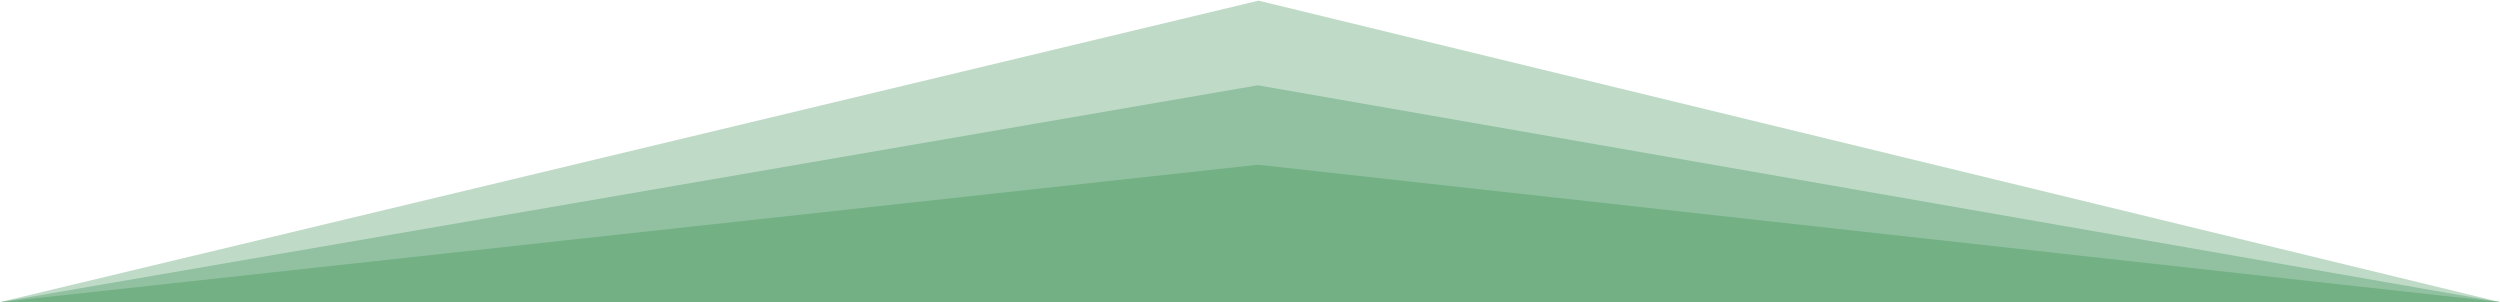
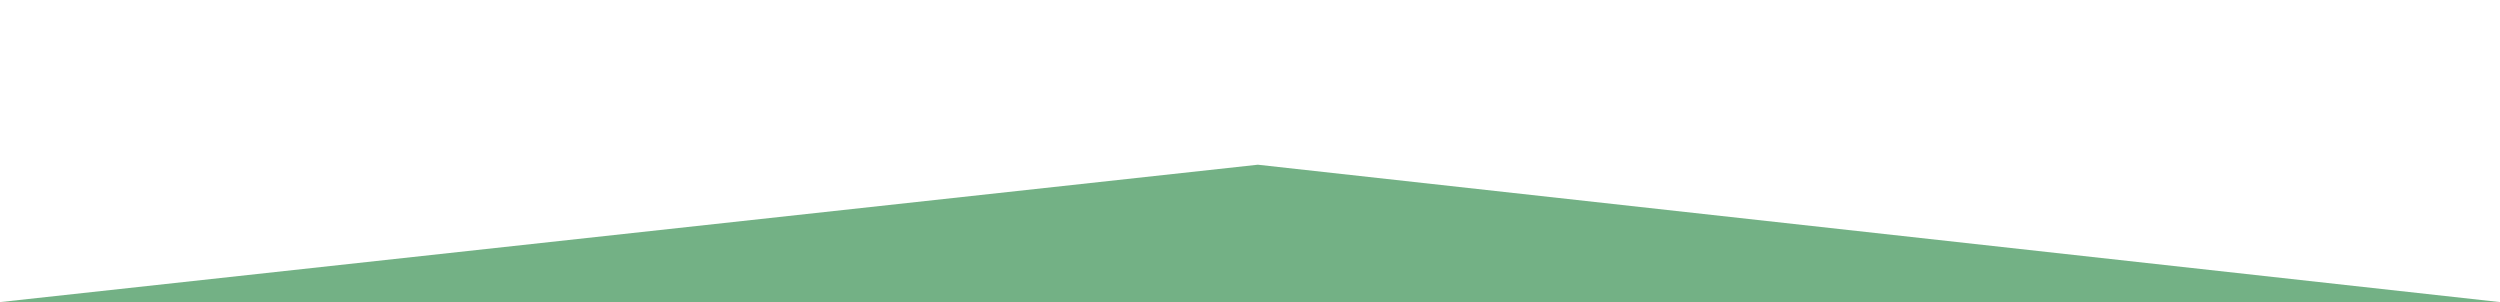
<svg xmlns="http://www.w3.org/2000/svg" width="1920" height="232" viewBox="0 0 1920 232" fill="none">
-   <path d="M966.5 0.5L1920 232L0 232L966.5 0.5Z" fill="#248542" fill-opacity="0.29" />
-   <path d="M966 65.5L1920 232L0 232L966 65.5Z" fill="#248542" fill-opacity="0.29" />
  <path d="M966 126.5L1920 232L0 232L966 126.5Z" fill="#73B185" fill-opacity="1" />
</svg>